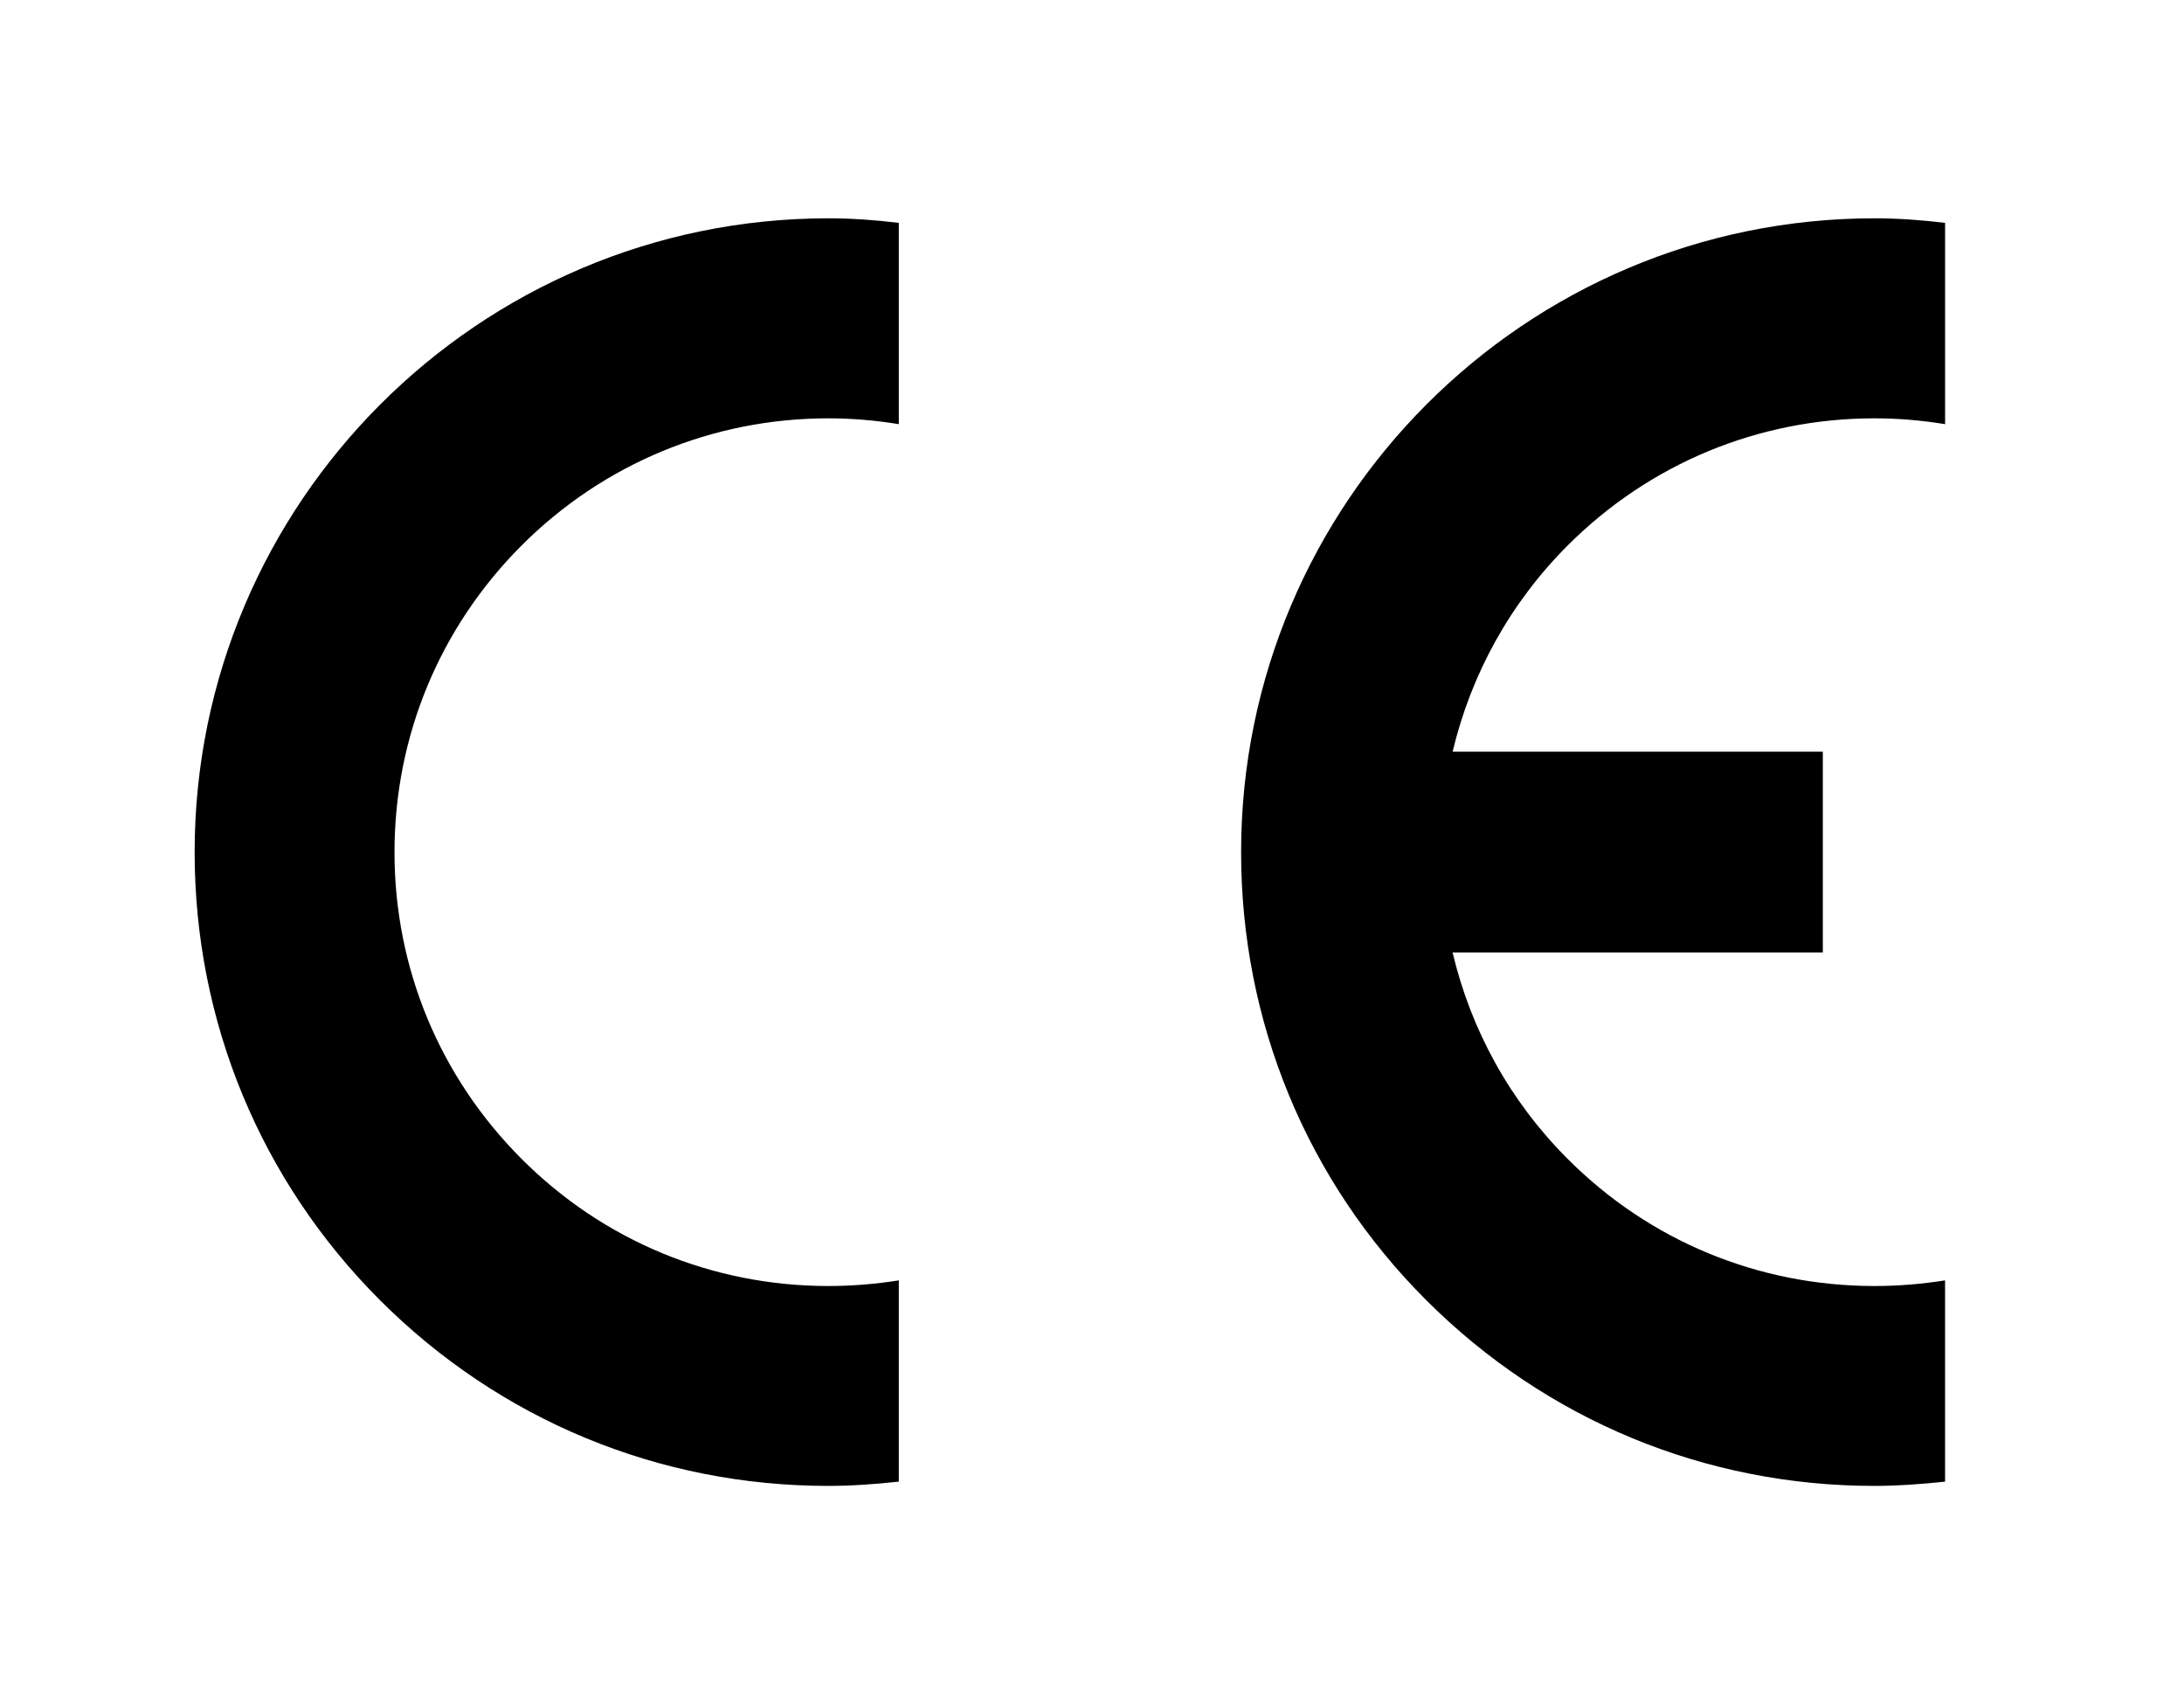
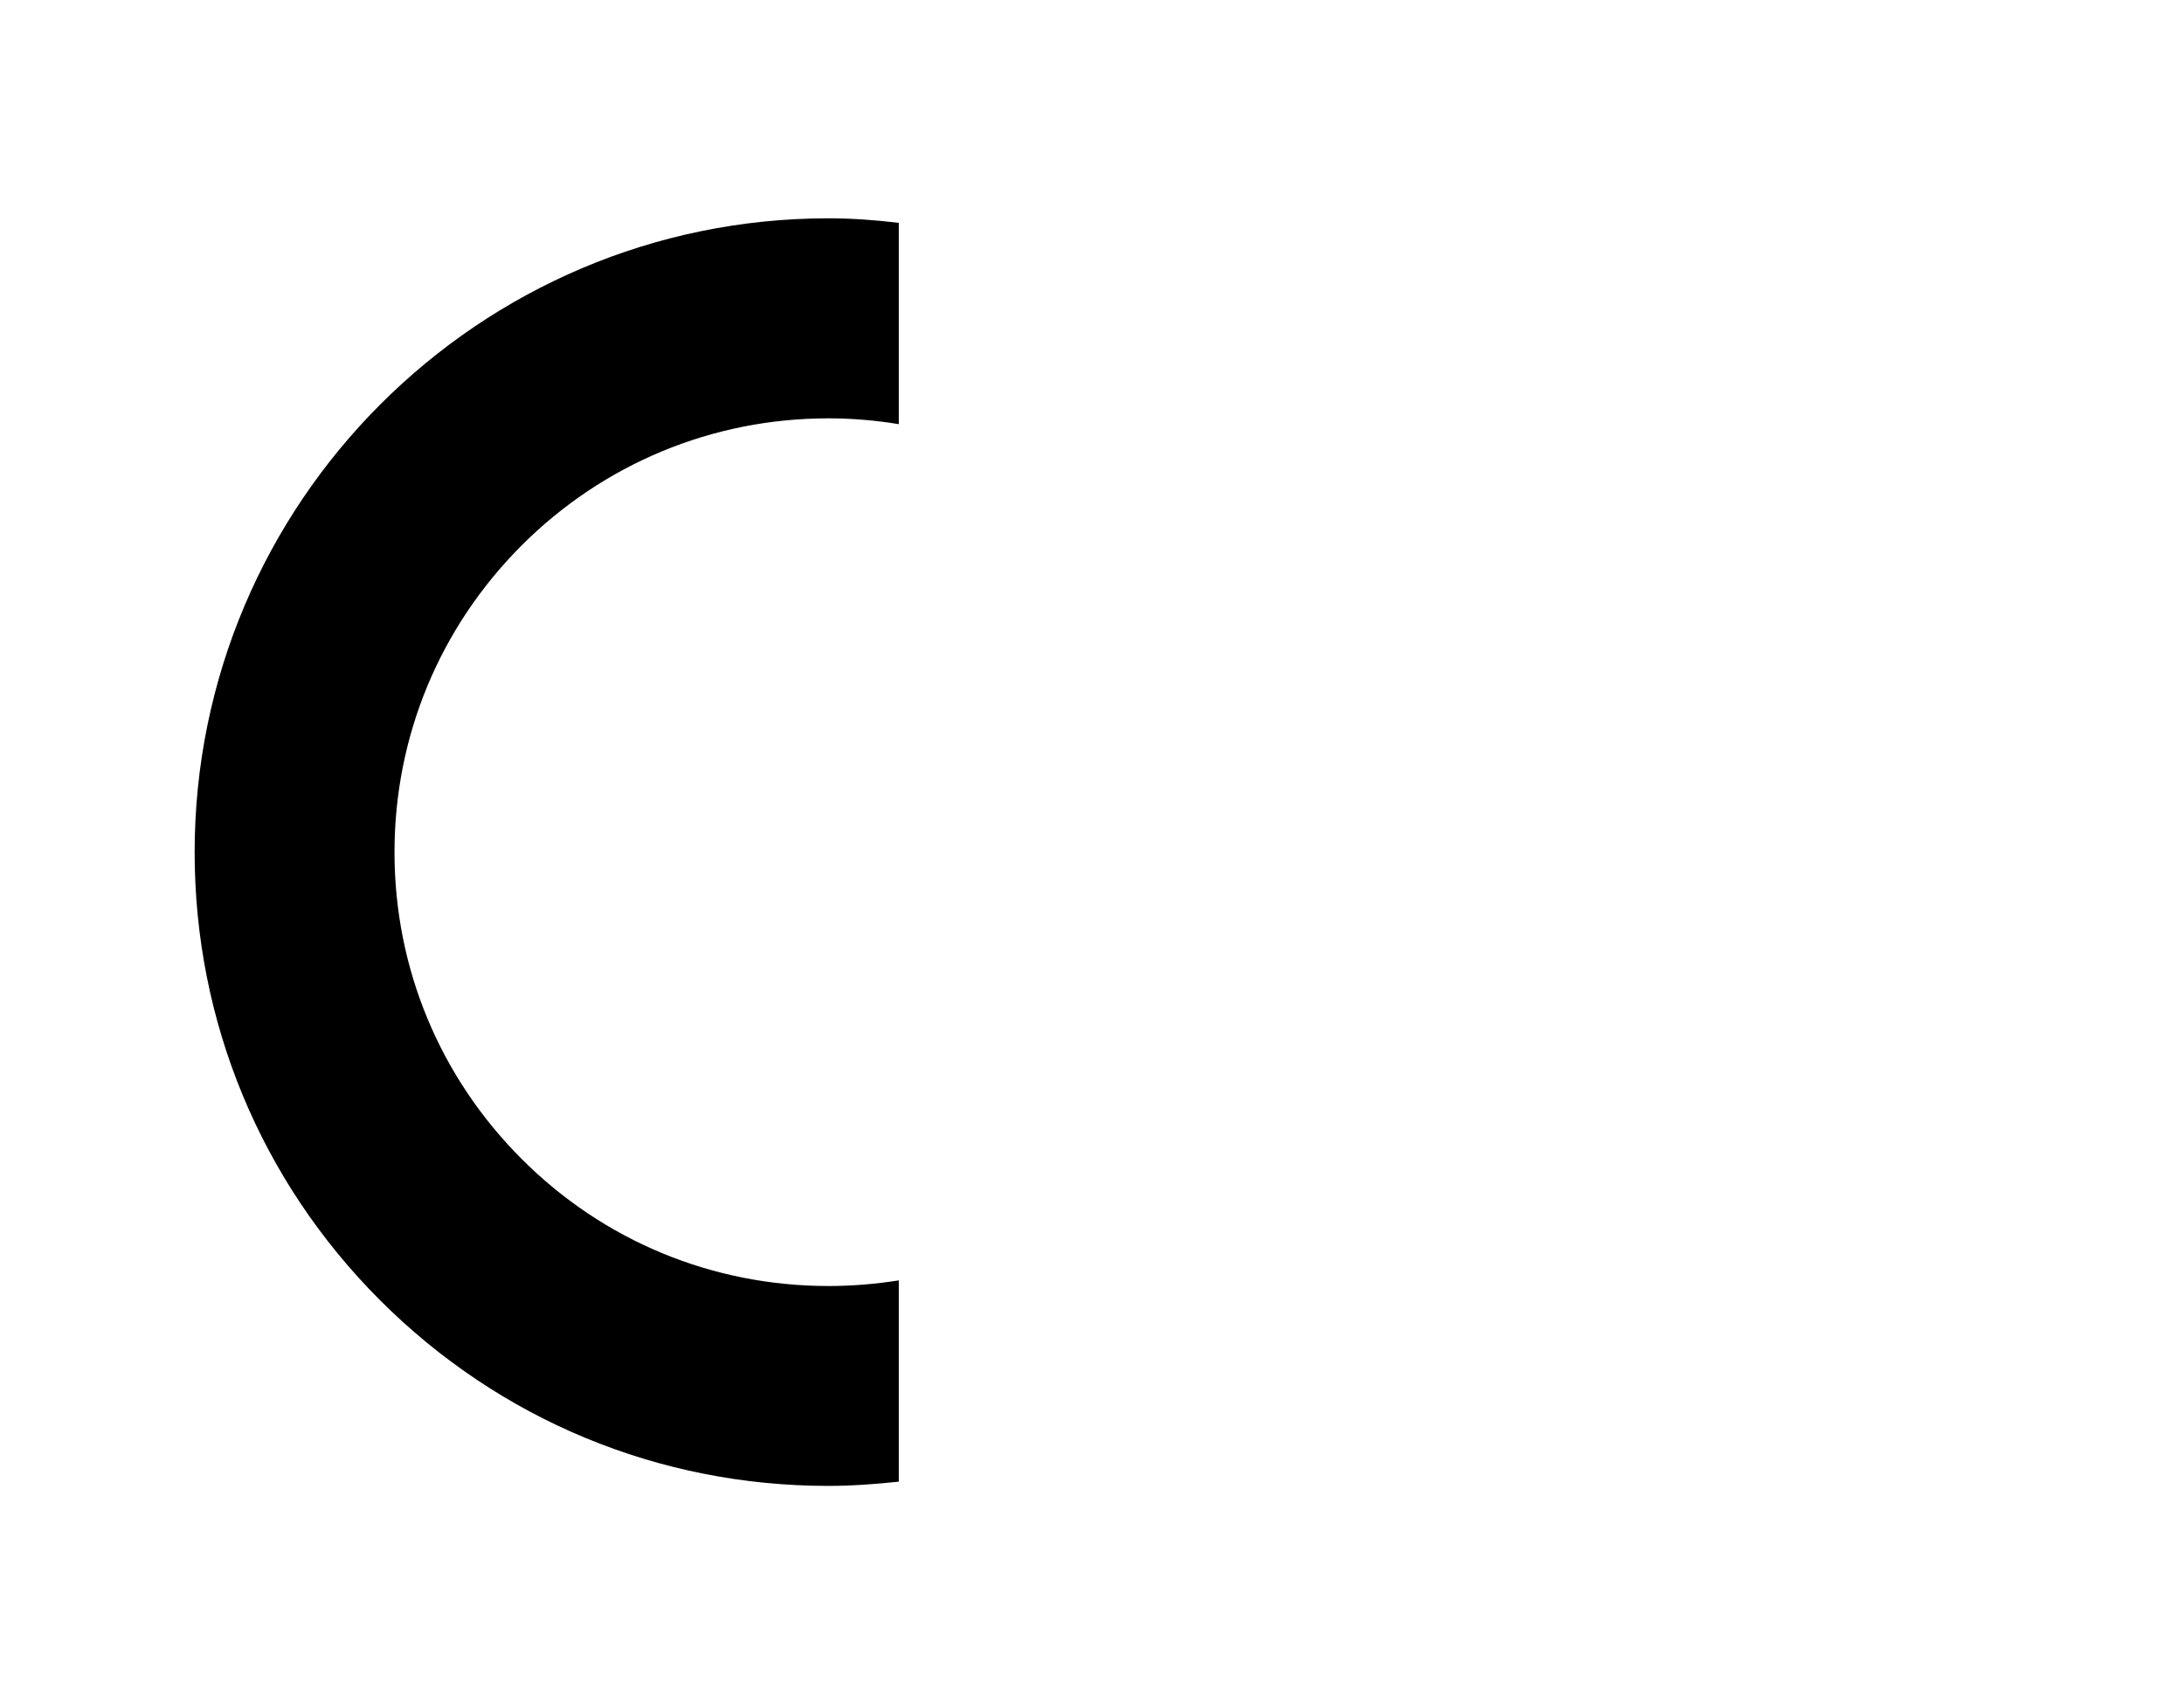
<svg xmlns="http://www.w3.org/2000/svg" version="1.1" id="レイヤー_1" x="0px" y="0px" width="79.476px" height="62px" viewBox="0 0 79.476 62" style="enable-background:new 0 0 79.476 62;" xml:space="preserve">
  <g>
    <path d="M32.708,46.58c-0.841,0.134-1.709,0.205-2.563,0.205c-4.209,0-8.184-1.638-11.164-4.625   c-2.98-2.98-4.625-6.941-4.625-11.155c0-4.219,1.645-8.177,4.625-11.161c2.98-2.98,6.955-4.625,11.164-4.625   c0.854,0,1.723,0.073,2.563,0.212V8.108c-0.855-0.104-1.709-0.166-2.563-0.166c-12.71,0-23.062,10.345-23.062,23.062   c0,6.155,2.401,11.953,6.75,16.302c4.364,4.357,10.147,6.751,16.312,6.751c0.854,0,1.709-0.064,2.563-0.155V46.58z" />
-     <path d="M68.212,15.219c0.868,0,1.723,0.073,2.57,0.212V8.108c-0.854-0.104-1.716-0.166-2.57-0.166   c-12.717,0-23.048,10.345-23.048,23.062c0,6.155,2.386,11.953,6.743,16.302c4.364,4.357,10.147,6.751,16.304,6.751   c0.854,0,1.716-0.064,2.57-0.155V46.58c-0.847,0.134-1.702,0.205-2.57,0.205c-4.216,0-8.184-1.638-11.164-4.625   c-2.097-2.097-3.517-4.682-4.187-7.508h13.473v-7.305H52.861c0.671-2.817,2.09-5.405,4.187-7.503   C60.028,16.864,63.996,15.219,68.212,15.219" />
  </g>
</svg>